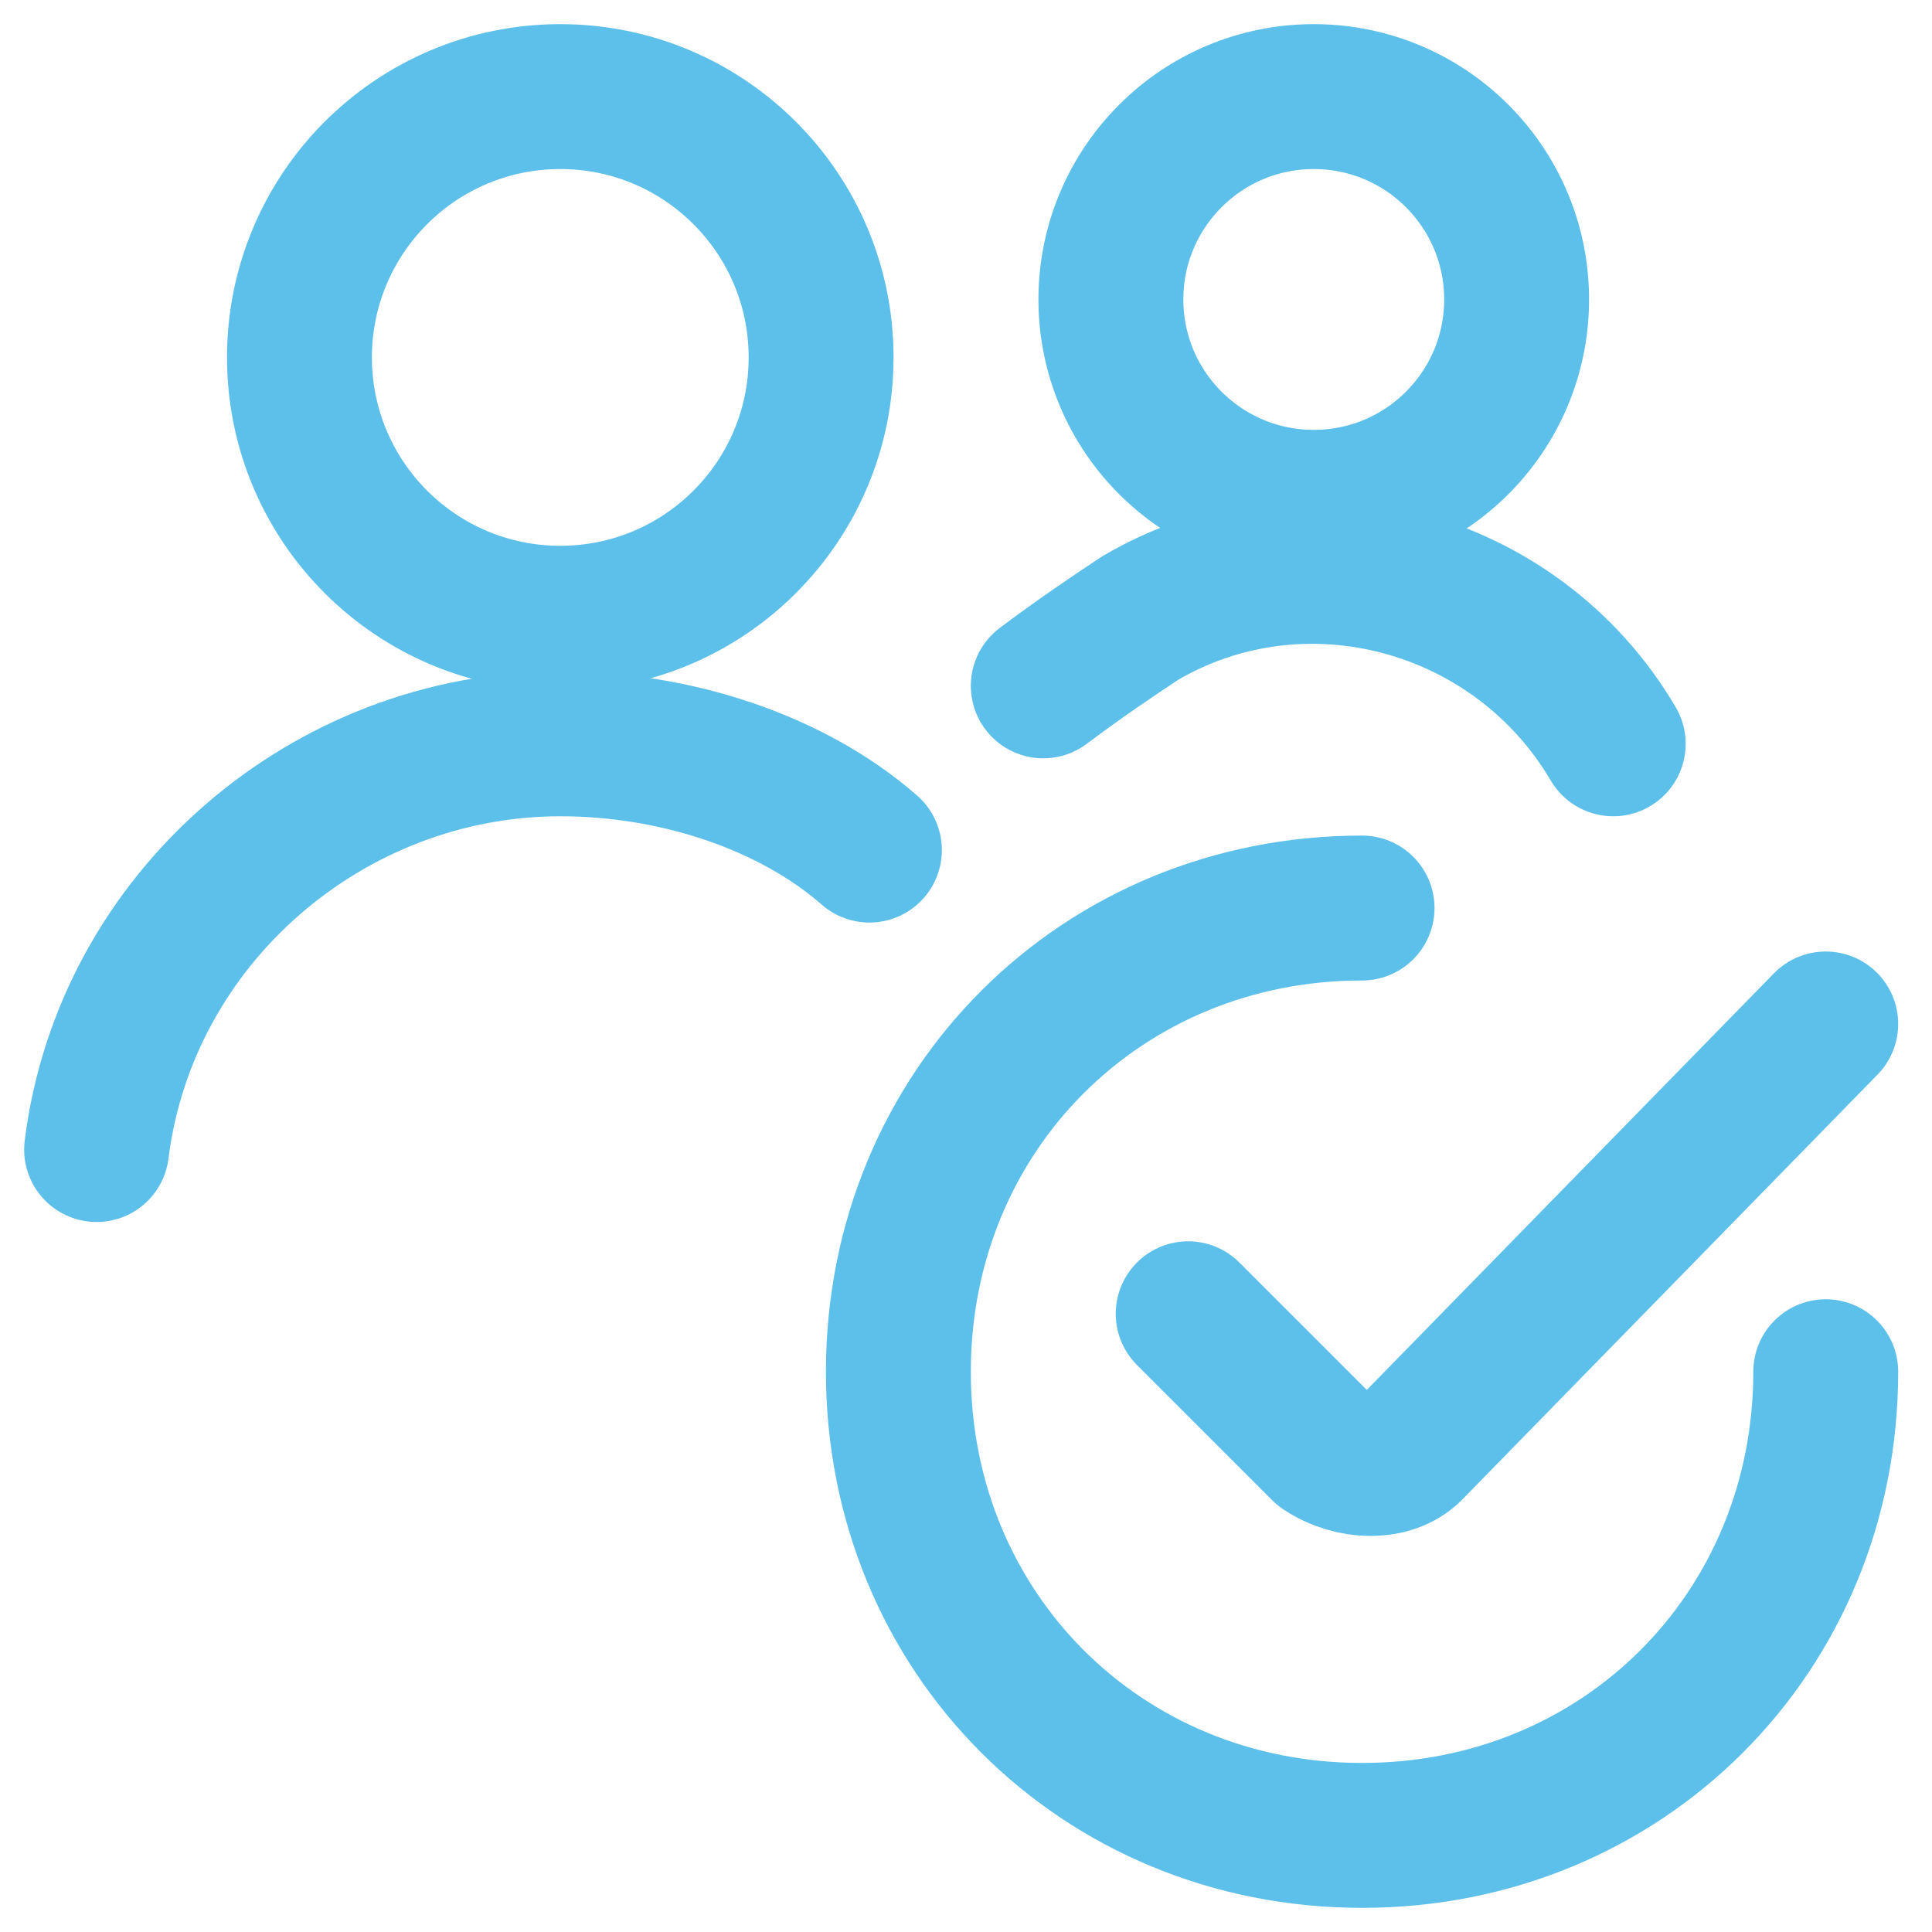
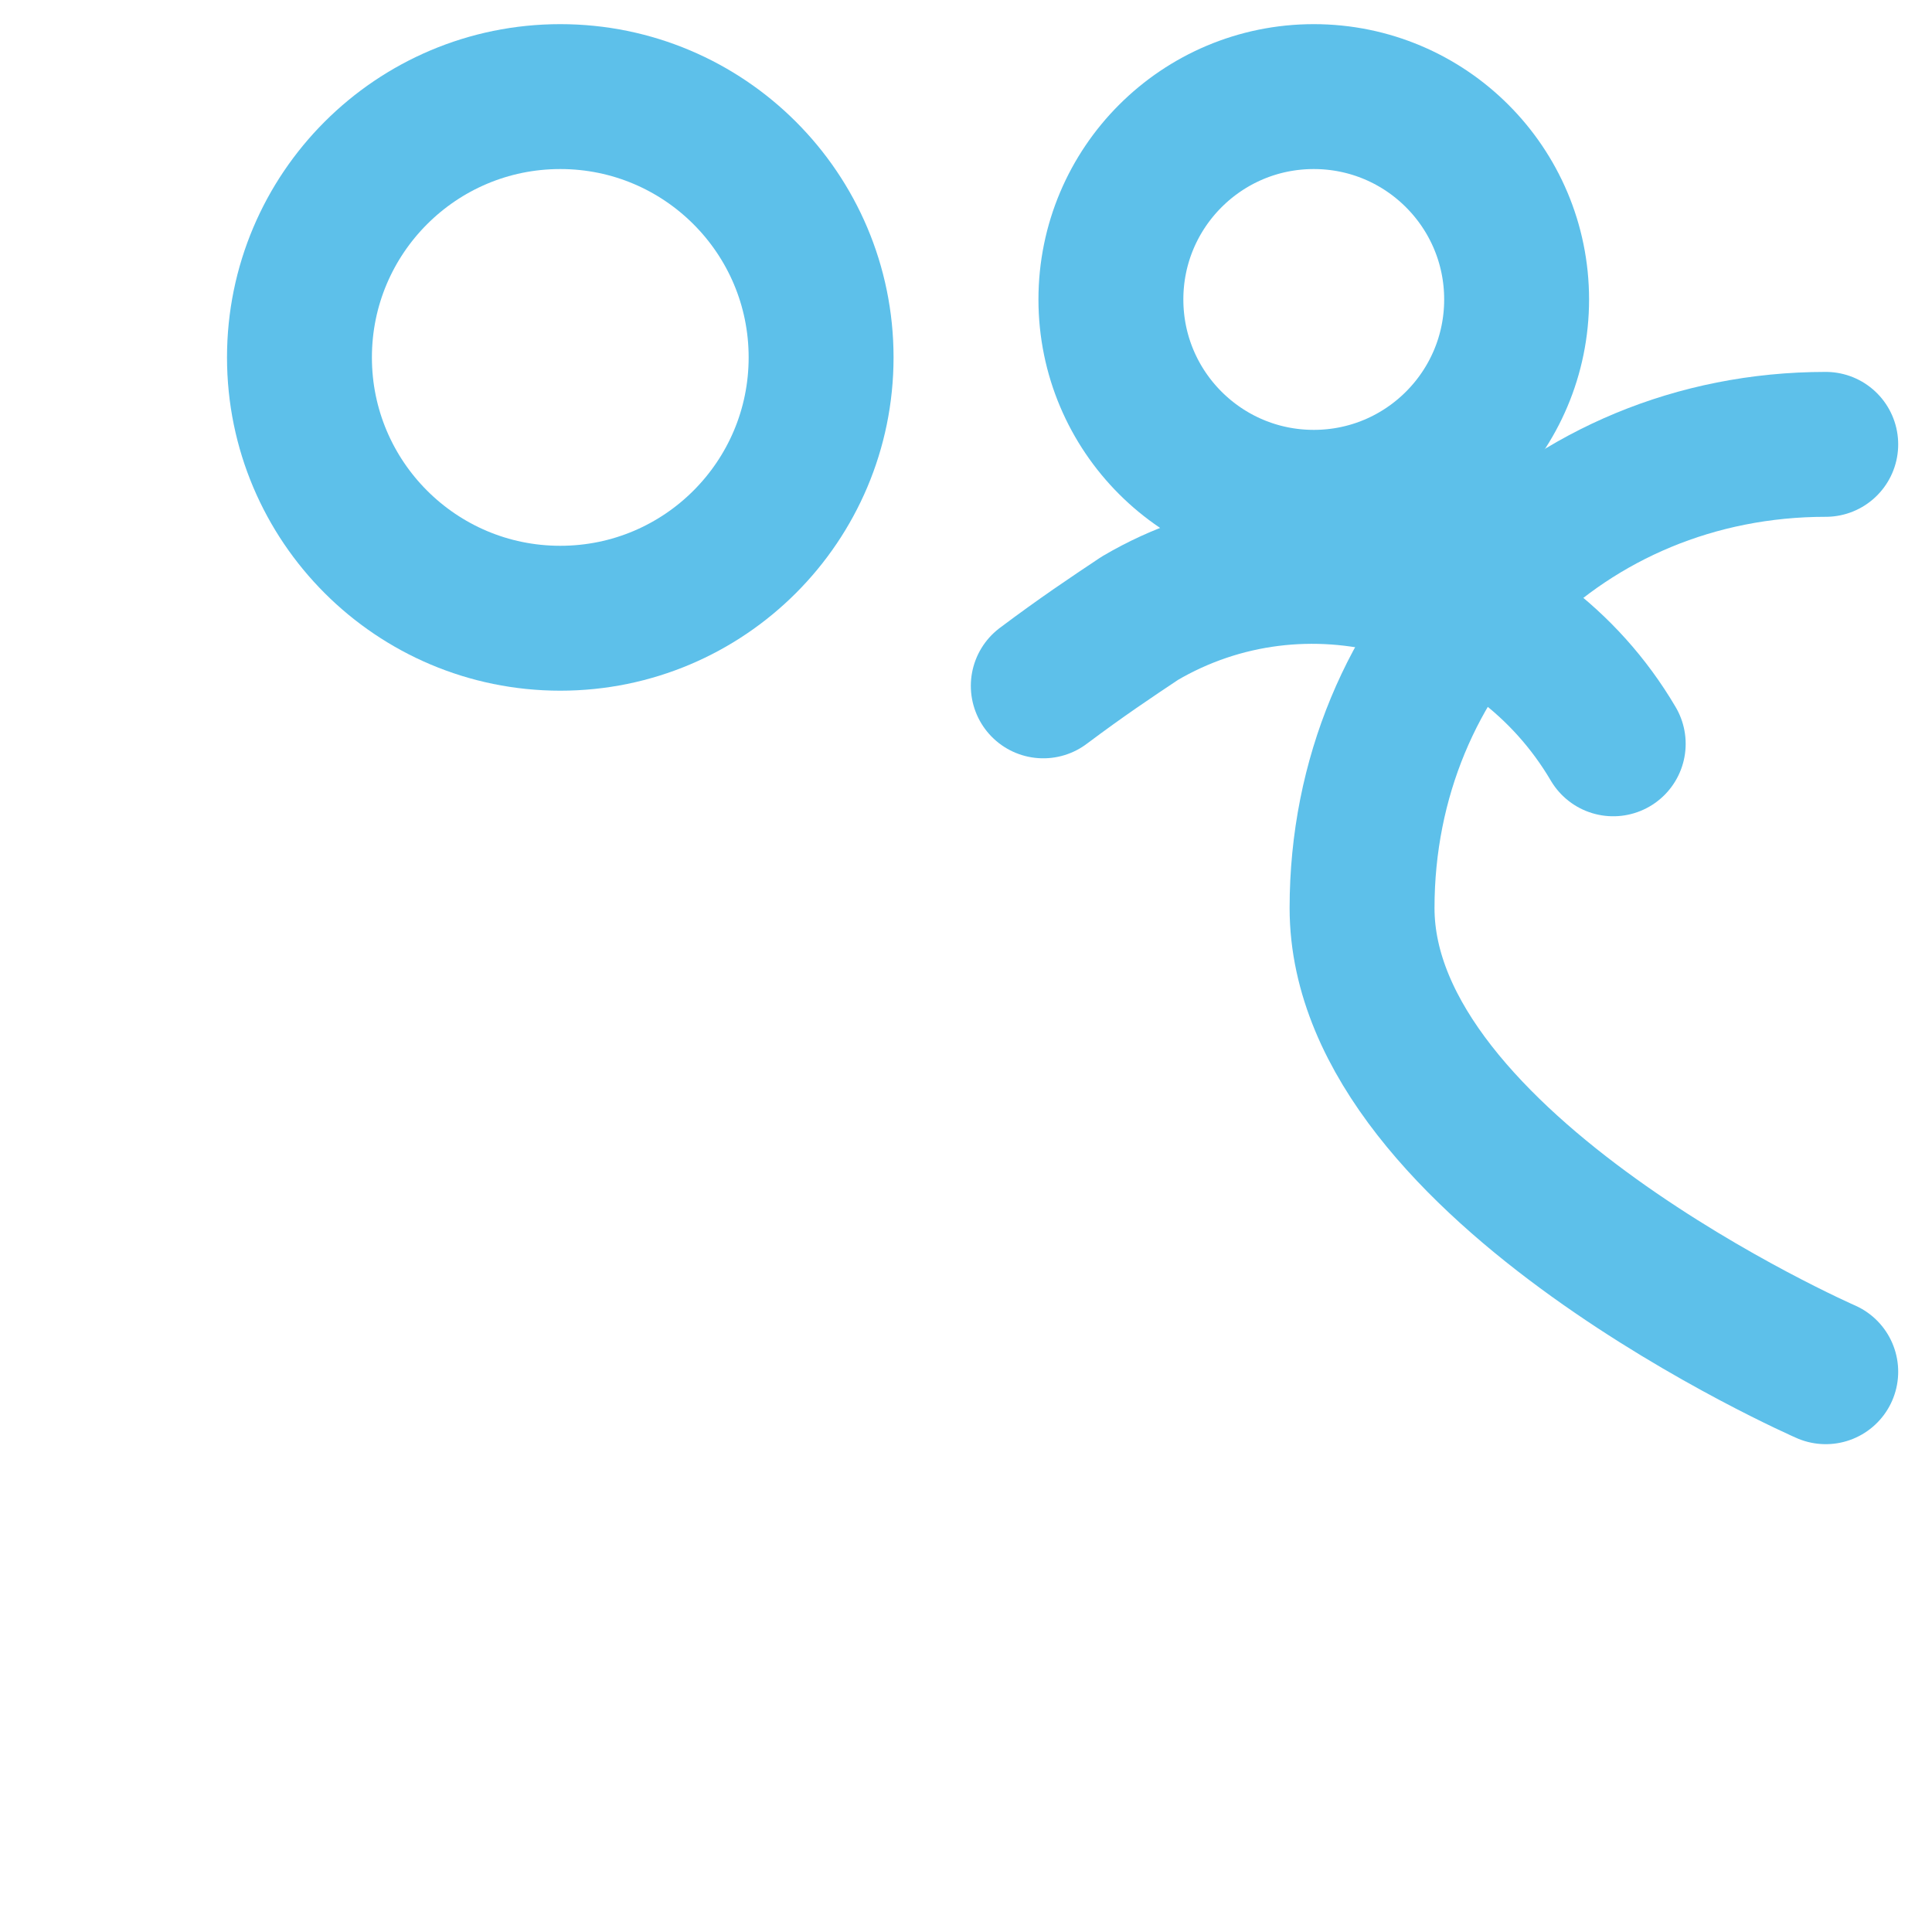
<svg xmlns="http://www.w3.org/2000/svg" id="Regular" version="1.1" viewBox="0 0 20 20">
  <defs>
    <style>
      .cls-1 {
        fill: none;
        stroke: #5dc0ea;
        stroke-linecap: round;
        stroke-linejoin: round;
        stroke-width: 1.5px;
      }
    </style>
  </defs>
-   <path class="cls-1" d="M18.9,14.2c0,2.7-2.1,4.8-4.8,4.8s-4.8-2.1-4.8-4.8,2.1-4.8,4.8-4.8" />
-   <path class="cls-1" d="M18.9,10.6l-4.3,4.4c-.2.2-.6.2-.9,0h0l-1.4-1.4" />
-   <path class="cls-1" d="M9,8.8c-.8-.7-2-1.1-3.2-1.1-2.4,0-4.5,1.8-4.8,4.2" />
+   <path class="cls-1" d="M18.9,14.2s-4.8-2.1-4.8-4.8,2.1-4.8,4.8-4.8" />
  <circle class="cls-1" cx="5.8" cy="3.7" r="2.7" />
  <circle class="cls-1" cx="13.6" cy="3.1" r="2.1" />
  <path class="cls-1" d="M16.7,7.7c-1-1.7-3.2-2.3-4.9-1.3-.3.2-.6.4-1,.7" />
</svg>